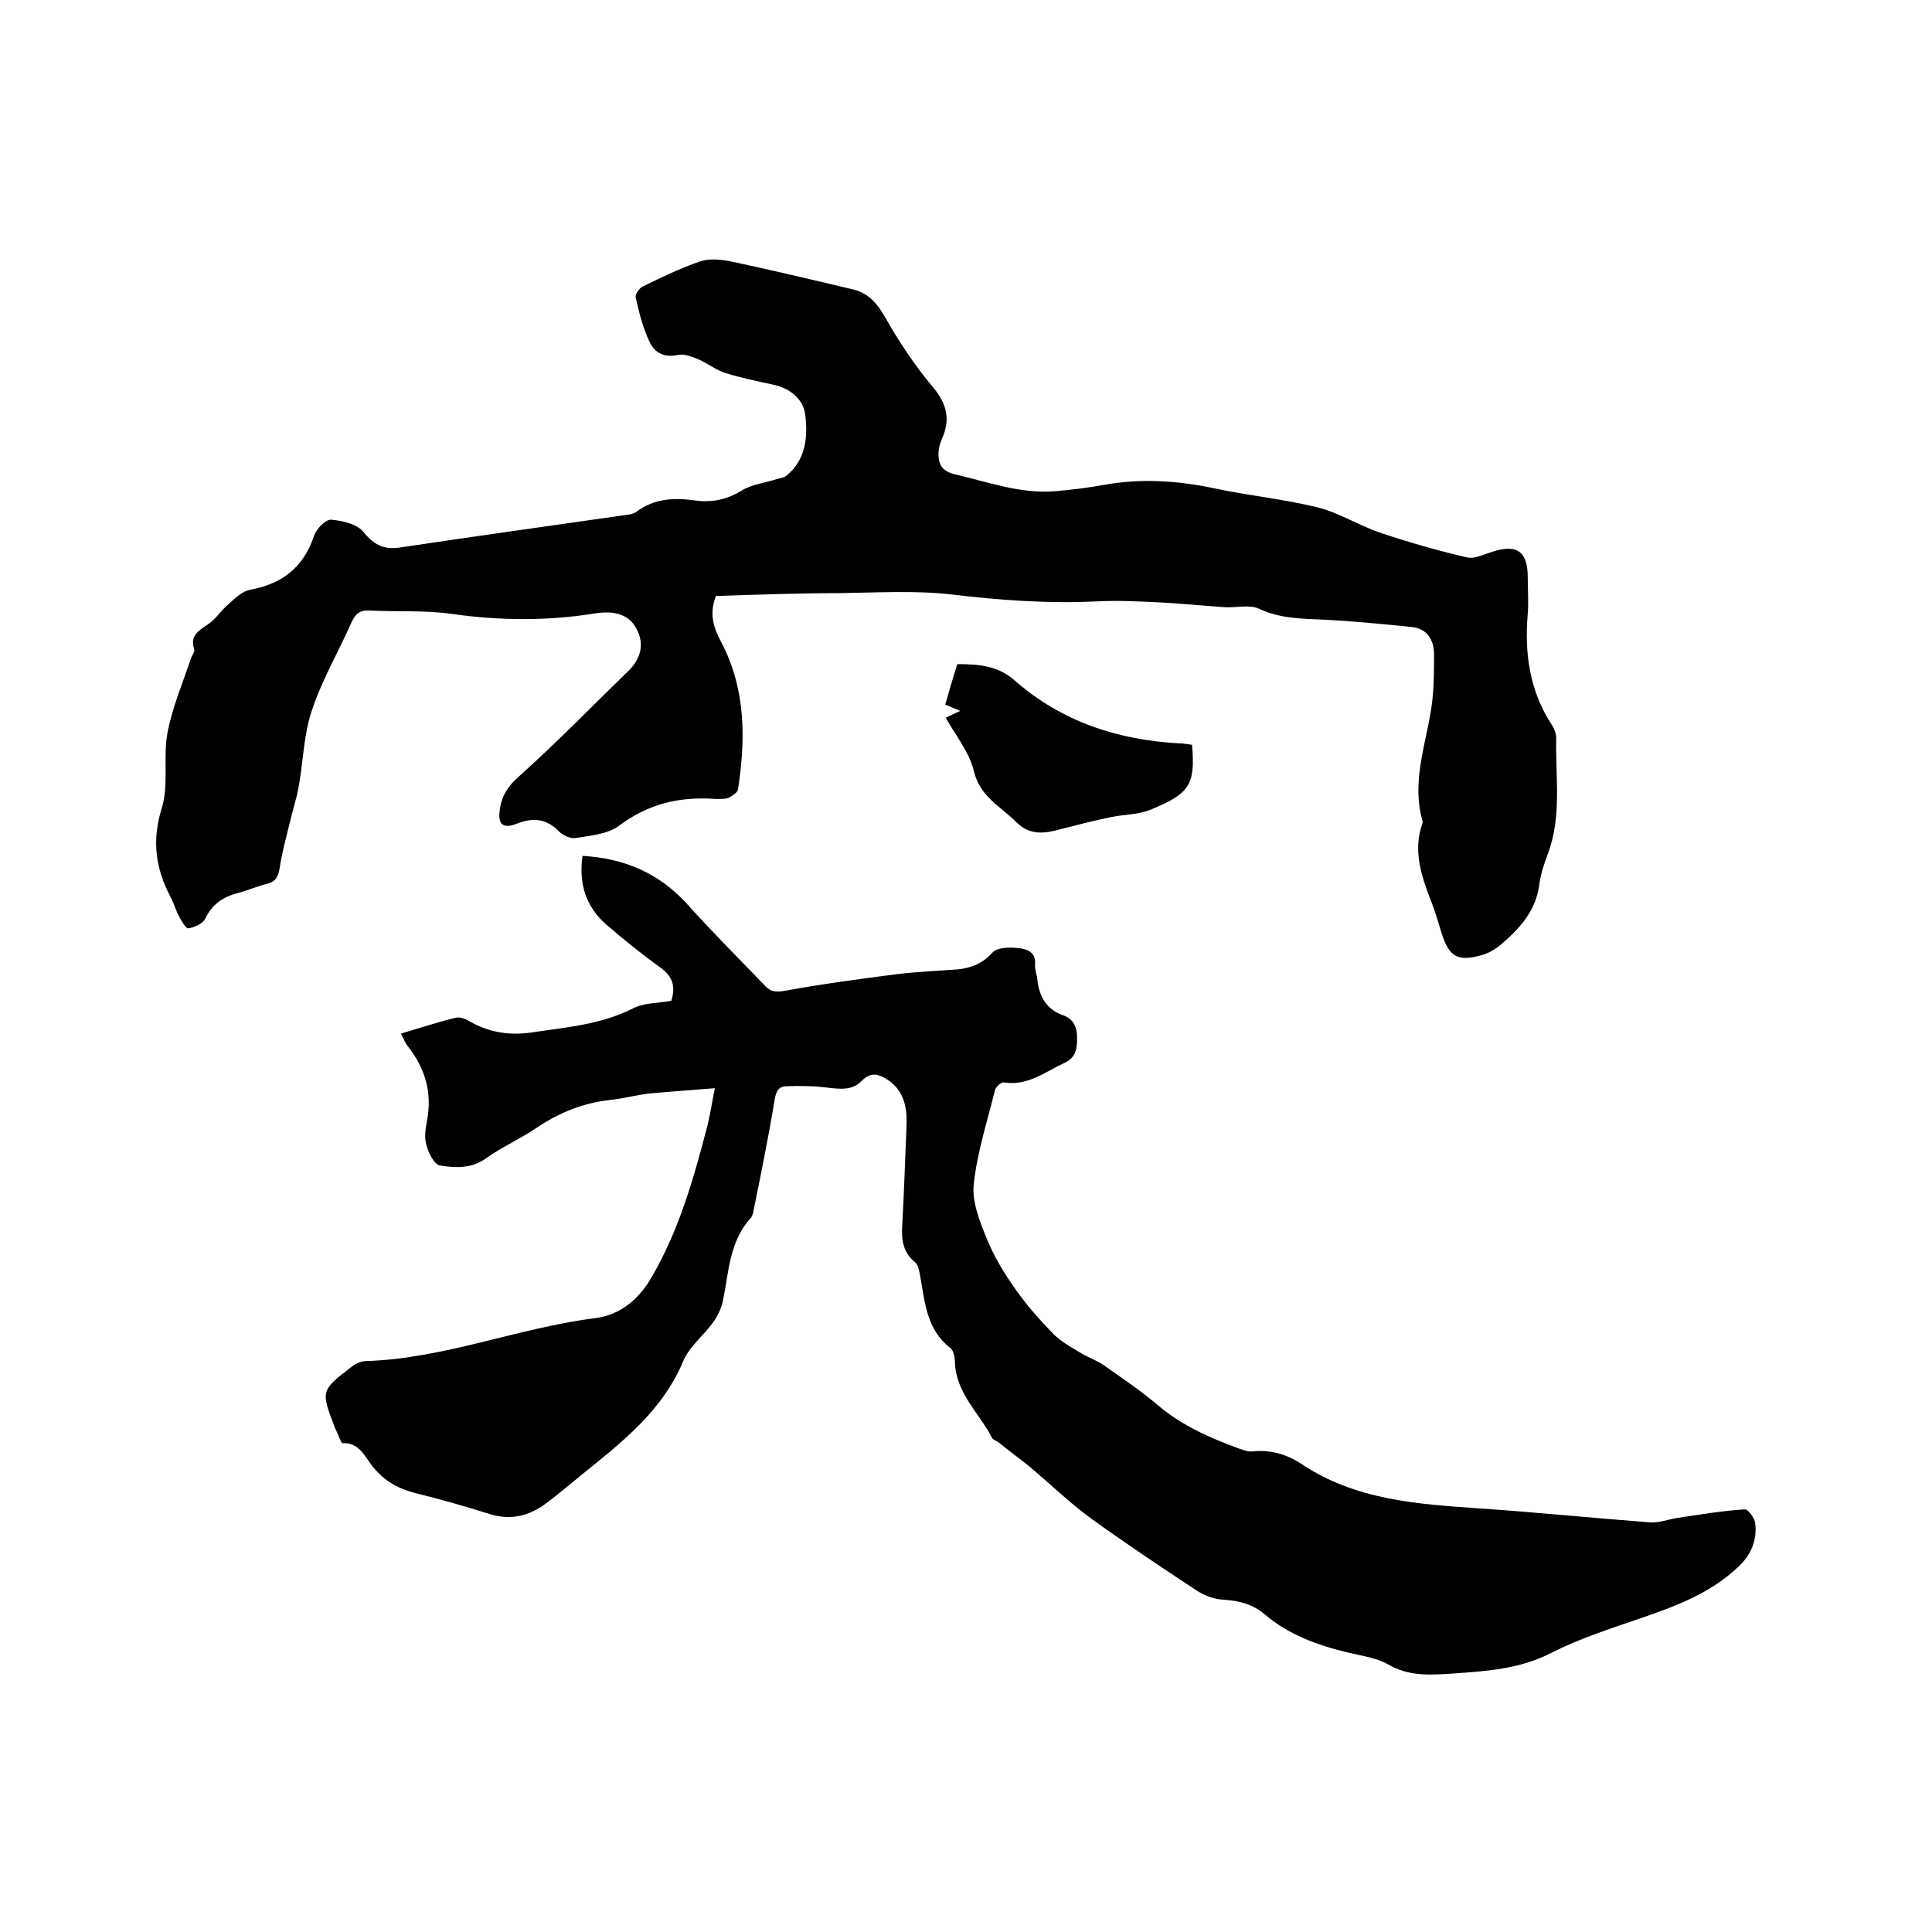
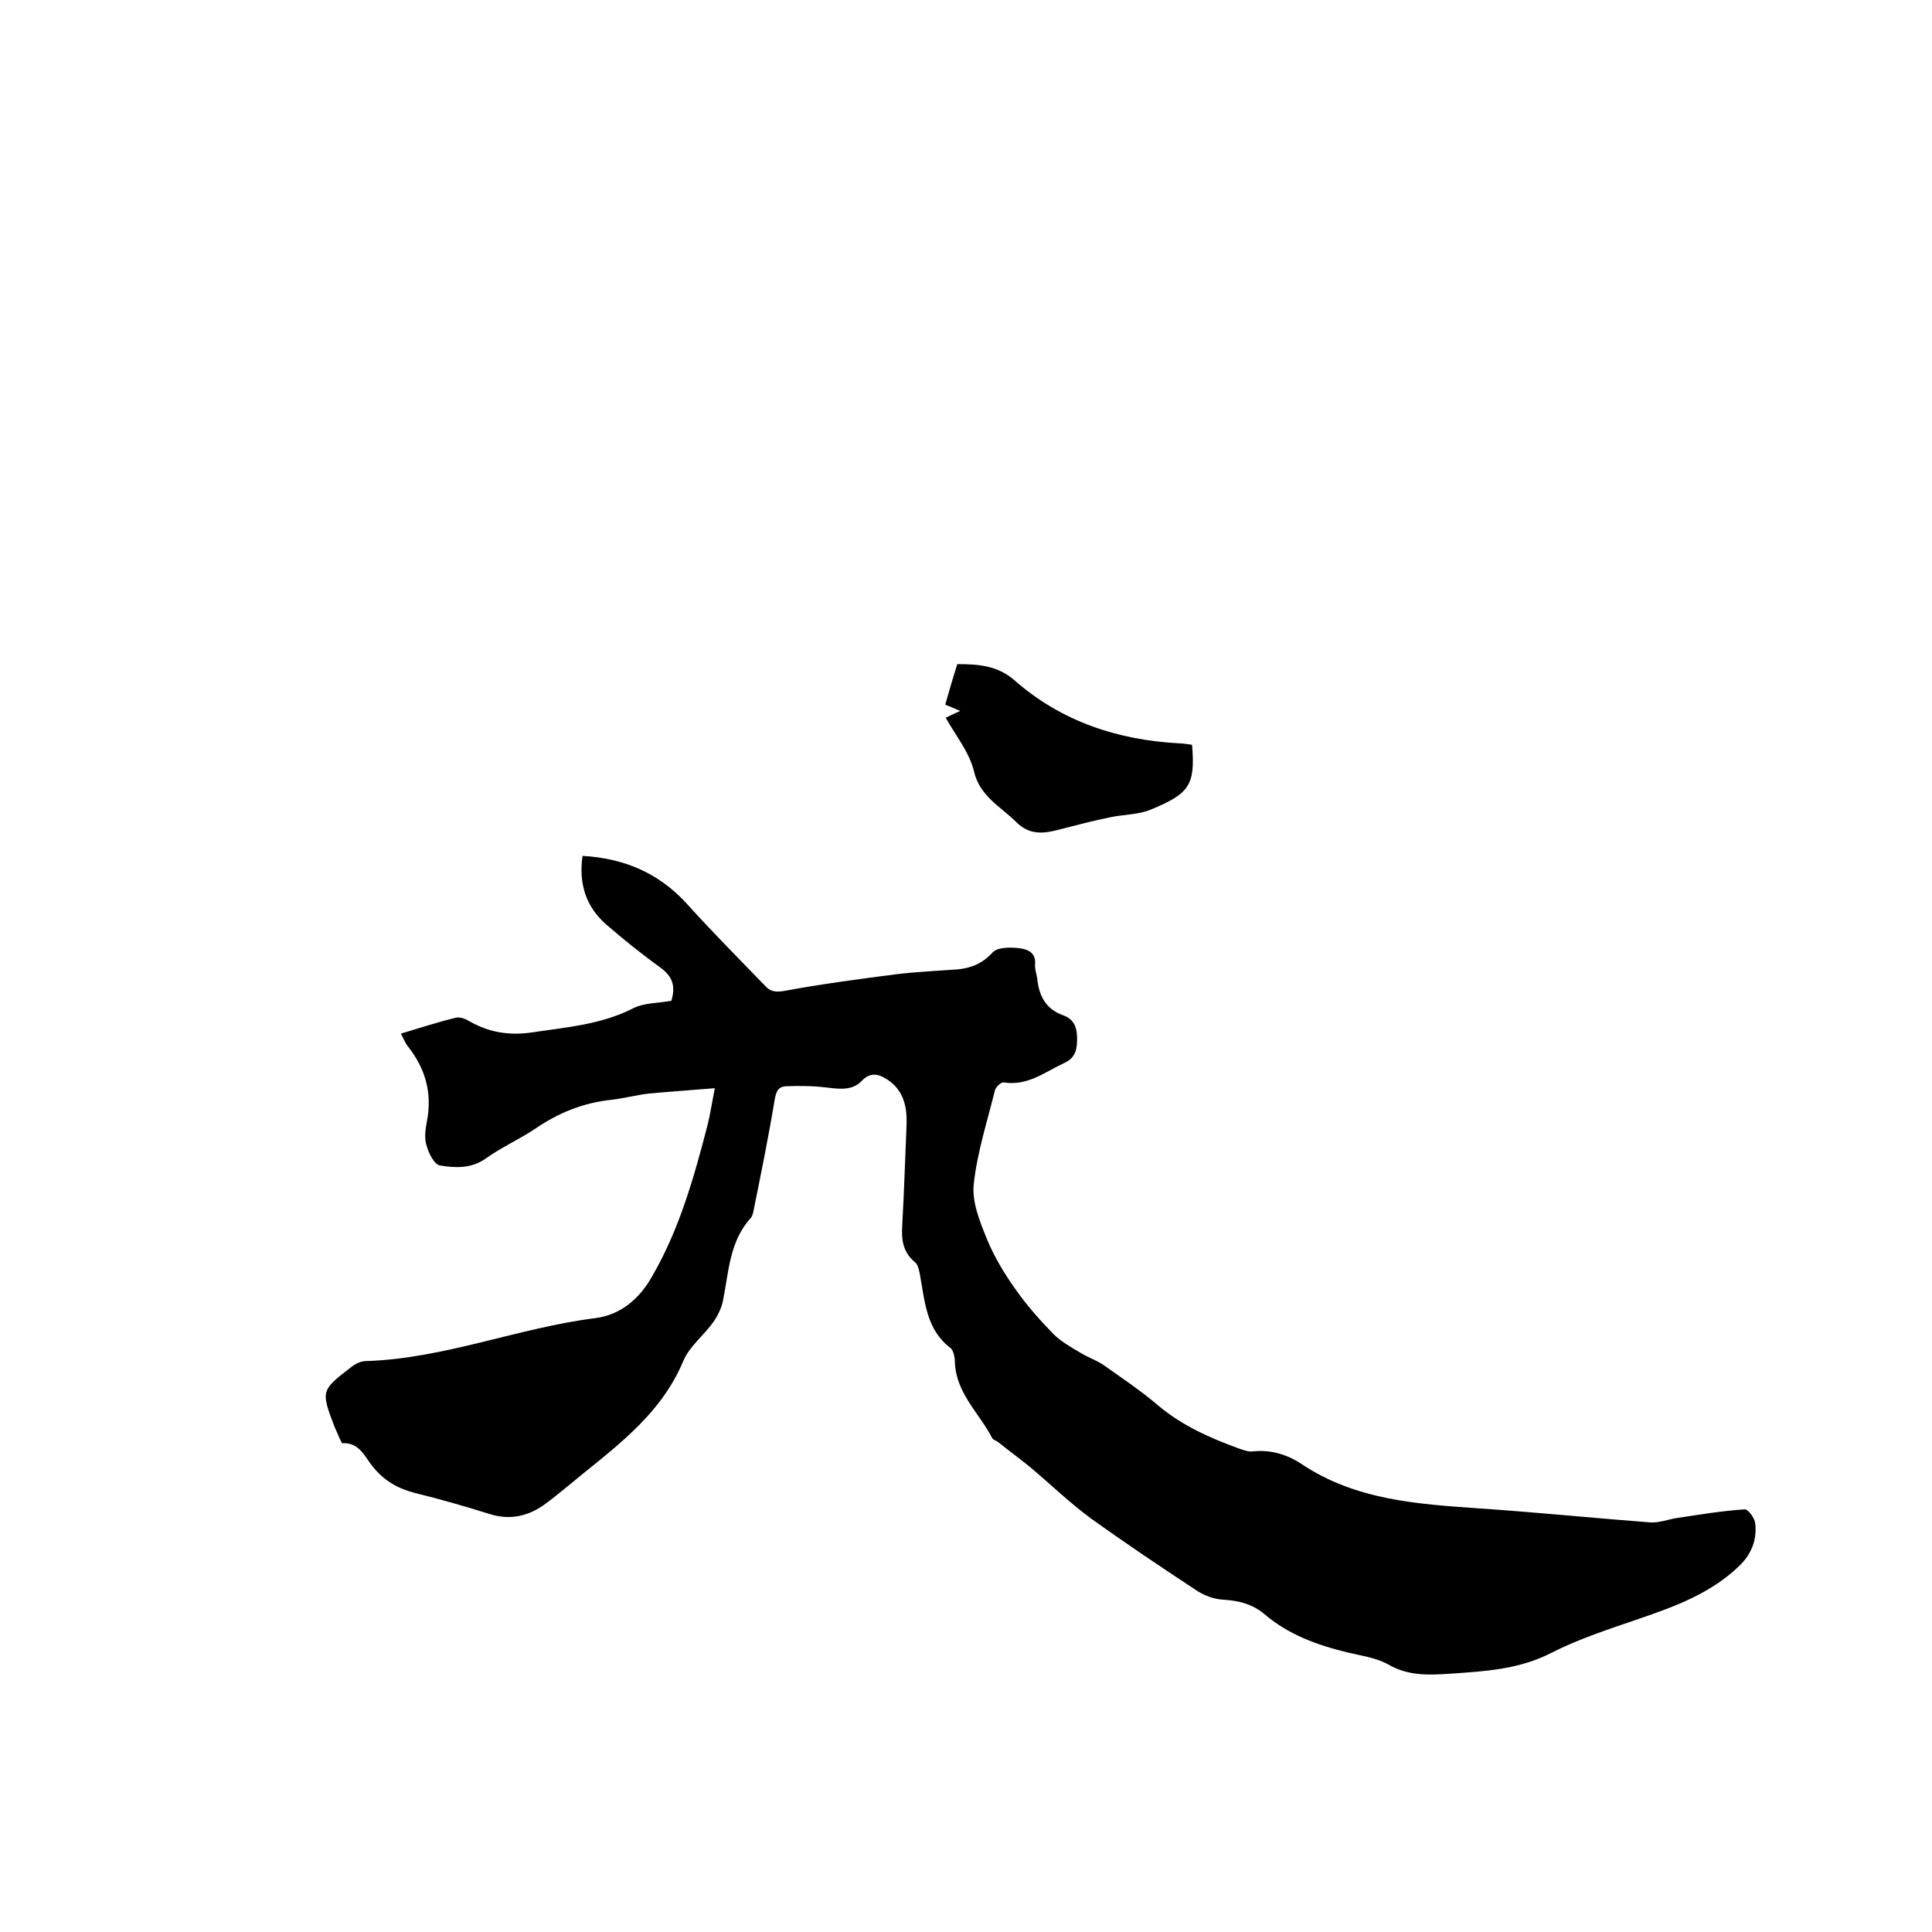
<svg xmlns="http://www.w3.org/2000/svg" enable-background="new 0 0 400 400" viewBox="0 0 400 400">
  <path d="m148 225.3c-4.9.4-9.2.7-13.6 1.1-2.6.3-5.2 1-7.8 1.3-5.8.6-11 2.7-15.8 6-3.3 2.2-7.1 3.9-10.3 6.2-3 2.1-6.3 1.9-9.4 1.4-1.2-.2-2.4-2.6-2.8-4.2-.5-1.5-.2-3.4.1-5 1.1-5.8-.3-10.8-3.9-15.4-.6-.7-.9-1.6-1.5-2.7 4-1.2 7.7-2.4 11.4-3.3.9-.2 2.1.3 2.9.8 3.9 2.2 7.9 2.9 12.5 2.3 7.2-1.1 14.5-1.6 21.2-5 2.3-1.2 5.3-1.1 8-1.6.9-3 .3-5-2.3-6.9-3.9-2.8-7.6-5.8-11.2-8.9-4.2-3.7-5.7-8.4-4.9-14.2 8.6.5 15.7 3.5 21.5 9.8 5.3 5.9 10.9 11.5 16.4 17.2 1.2 1.3 2.5 1.2 4.2.9 7.6-1.4 15.2-2.4 22.9-3.4 4.2-.5 8.4-.7 12.7-1 2.8-.3 5.1-1.2 7.2-3.5 1-1.1 3.6-1.1 5.4-.9 1.7.2 3.6.8 3.4 3.3-.1 1.1.4 2.3.5 3.4.4 3.4 1.9 6 5.3 7.2 2.3.8 2.9 2.6 2.9 4.8 0 2-.2 3.9-2.5 5-4.1 1.9-7.7 4.9-12.7 4.1-.5-.1-1.6.9-1.8 1.6-1.6 6.5-3.7 12.9-4.4 19.5-.4 3.7 1.3 7.8 2.8 11.5 1.5 3.6 3.6 7.1 5.9 10.3 2.3 3.3 5 6.3 7.8 9.2 1.6 1.6 3.8 2.8 5.8 4 1.5.9 3.3 1.5 4.7 2.5 3.8 2.7 7.7 5.3 11.2 8.3 5 4.2 10.7 6.7 16.7 8.9.9.3 1.9.7 2.8.6 3.7-.4 7.1.6 10 2.5 11.3 7.6 24.1 8.4 37 9.3 11.8.8 23.6 2 35.4 2.9 1.8.1 3.6-.6 5.4-.9 4.7-.7 9.4-1.5 14.1-1.8.7-.1 2.1 1.8 2.2 2.9.4 3.4-.8 6.4-3.3 8.8-5.9 5.7-13.3 8.4-20.9 11-6.1 2.1-12.3 4.1-18 7-6.6 3.4-13.5 3.8-20.6 4.3-4.5.3-8.9.6-13.2-1.9-2.5-1.4-5.6-1.8-8.5-2.5-6.2-1.5-12.2-3.7-17.1-7.9-2.5-2.1-5.3-2.8-8.5-3-2-.1-4.1-.9-5.7-2-7.3-4.8-14.6-9.7-21.7-14.8-4.5-3.3-8.5-7.2-12.8-10.8-2.1-1.7-4.3-3.3-6.4-5-.4-.3-1.1-.5-1.3-.9-2.7-5.2-7.5-9.3-7.7-15.7 0-1-.3-2.4-.9-2.9-5-3.8-5.3-9.5-6.3-15-.2-1-.4-2.3-1.1-2.8-2.5-2.1-2.8-4.7-2.6-7.7.4-7 .6-13.9.9-20.9.1-3.5-.6-6.8-3.7-9-1.8-1.2-3.6-2-5.6.1-2.1 2.2-5 1.6-7.8 1.3-2.6-.3-5.3-.3-7.9-.2-1.6.1-2 1.1-2.3 2.7-1.3 7.9-2.9 15.7-4.5 23.6-.1.3-.2.6-.4.9-4.5 4.9-4.6 11.2-5.8 17.1-.3 1.6-1.1 3.2-2 4.5-2 2.8-4.9 5-6.2 8-4.9 11.8-15 18.5-24.2 26.2-1.6 1.3-3.3 2.7-5 3.9-3.3 2.2-6.9 2.9-10.8 1.7-5.1-1.6-10.3-3.1-15.6-4.4-3.5-.9-6.3-2.5-8.6-5.3-1.7-2-2.8-5.2-6.4-5-.2 0-.4-.7-.6-1-.3-.8-.7-1.6-1-2.3-2.9-7.6-2.9-7.6 3.6-12.6.8-.6 1.9-1.1 2.8-1.1 16.3-.5 31.6-6.9 47.6-8.9 5.3-.7 9.2-4.1 11.8-8.8 5.6-9.7 8.6-20.4 11.4-31.2.6-2.5.9-4.6 1.5-7.6z" />
-   <path d="m148.2 123.4c-1.4 3.8-.5 6.5 1.2 9.7 5 9.6 5 19.9 3.4 30.3-.1.7-1.2 1.4-2 1.8-.8.3-1.9.2-2.8.2-7.3-.5-13.8 1-19.9 5.6-2.3 1.7-5.8 2-8.9 2.5-1 .2-2.6-.5-3.4-1.3-2.6-2.7-5.4-3-8.7-1.7-3 1.2-4.1.2-3.6-3 .4-2.8 1.7-4.8 4-6.8 7.8-7 15.1-14.5 22.6-21.8 2.8-2.7 3.4-6 1.4-9.2-1.8-2.9-5.1-3.2-8.3-2.7-9.9 1.6-19.8 1.5-29.7.1-5.6-.8-11.4-.4-17.1-.7-1.9-.1-2.8.7-3.6 2.4-2.7 6.1-6.1 11.9-8.2 18.2-1.7 4.9-1.8 10.4-2.7 15.5-.4 2.5-1.2 4.9-1.8 7.4-.8 3.3-1.7 6.5-2.2 9.8-.3 1.8-.8 2.9-2.7 3.3-2 .5-4 1.4-6 1.9-3 .8-5.3 2.3-6.7 5.3-.5 1-2.2 1.8-3.5 2-.5.1-1.4-1.5-1.9-2.4-.7-1.3-1.1-2.8-1.8-4.1-3.1-5.9-3.9-11.7-1.8-18.4 1.5-4.9.2-10.6 1.2-15.7 1-5.2 3.1-10.1 4.8-15.2.2-.7.9-1.4.7-2-.9-2.8.9-3.8 2.8-5.1 1.7-1.1 2.8-3 4.4-4.3 1.3-1.2 2.8-2.6 4.4-2.9 6.6-1.2 11-4.6 13.2-11.1.5-1.5 2.4-3.5 3.6-3.4 2.3.2 5.4.9 6.7 2.6 2.3 2.8 4.4 3.7 7.9 3.1 15.3-2.3 30.5-4.4 45.8-6.6.9-.1 2-.2 2.7-.7 3.7-2.8 7.8-3 12.1-2.4 3.4.5 6.6-.1 9.7-2 2.1-1.3 4.8-1.6 7.3-2.4.7-.2 1.5-.3 2-.7 4.1-3.3 4.5-8.2 3.9-12.7-.4-3.2-3.2-5.5-6.8-6.2-3.3-.7-6.6-1.4-9.8-2.4-1.9-.6-3.6-2-5.5-2.8-1.4-.6-3-1.2-4.3-.9-2.8.6-4.8-.5-5.8-2.7-1.4-2.9-2.2-6.1-2.9-9.3-.1-.6.8-1.9 1.5-2.2 3.9-1.9 7.8-3.8 11.9-5.2 1.9-.6 4.2-.4 6.2 0 8.5 1.8 16.9 3.8 25.3 5.8 3.1.7 5 2.7 6.7 5.7 2.9 5.1 6.2 10.1 10 14.6 2.9 3.5 3.6 6.7 1.8 10.7-.4.9-.7 2-.7 3.1 0 2.2.8 3.6 3.4 4.2 6.9 1.6 13.6 4.1 20.8 3.5 3.4-.3 6.7-.7 10-1.3 7.7-1.4 15.3-.9 22.9.7 7 1.5 14.2 2.2 21.2 3.9 4.6 1.1 8.7 3.8 13.2 5.3 5.9 2 11.9 3.7 17.9 5.1 1.6.4 3.7-.7 5.4-1.2 5-1.6 7.2 0 7.2 5.3 0 2.5.2 5.1 0 7.6-.7 8.2.4 16 5 23 .5.8.9 1.8.9 2.7-.2 8 1.2 16.1-1.7 23.9-.8 2.1-1.5 4.2-1.8 6.4-.7 5.5-4.1 9.2-8 12.5-1.2 1-2.6 1.8-4.1 2.2-4.7 1.3-6.5.3-8-4.2-.8-2.5-1.5-5.1-2.5-7.5-1.9-5-3.5-10-1.7-15.3.1-.3.2-.7.1-.9-2.6-9.1 1.6-17.7 2.2-26.5.2-2.6.2-5.3.2-7.9 0-3.1-1.5-5.4-4.7-5.7-6-.6-12-1.2-18-1.5-4.6-.2-9.2-.2-13.6-2.3-2-.9-4.8-.1-7.2-.3-4.6-.3-9.2-.8-13.8-1-4.1-.2-8.2-.4-12.3-.2-10.1.5-20-.2-30.1-1.4-7.7-.9-15.6-.4-23.4-.3-7.9 0-16.8.3-25.6.6z" />
  <path d="m195.8 148.6c.9-.4 1.6-.8 3-1.4-1.3-.6-2.1-.9-3.1-1.3.8-2.8 1.6-5.6 2.5-8.4 4.4 0 8.4.3 11.9 3.4 9.7 8.5 21.3 12.3 34 13 .9 0 1.8.2 2.7.3.7 8.3-.5 10.1-8.5 13.4-2.6 1.1-5.6 1-8.4 1.6-3.5.7-6.9 1.6-10.4 2.5-3.3.9-6.3 1.3-9.1-1.5-3.3-3.3-7.6-5.3-8.8-10.7-1-3.9-3.8-7.3-5.8-10.9z" />
</svg>